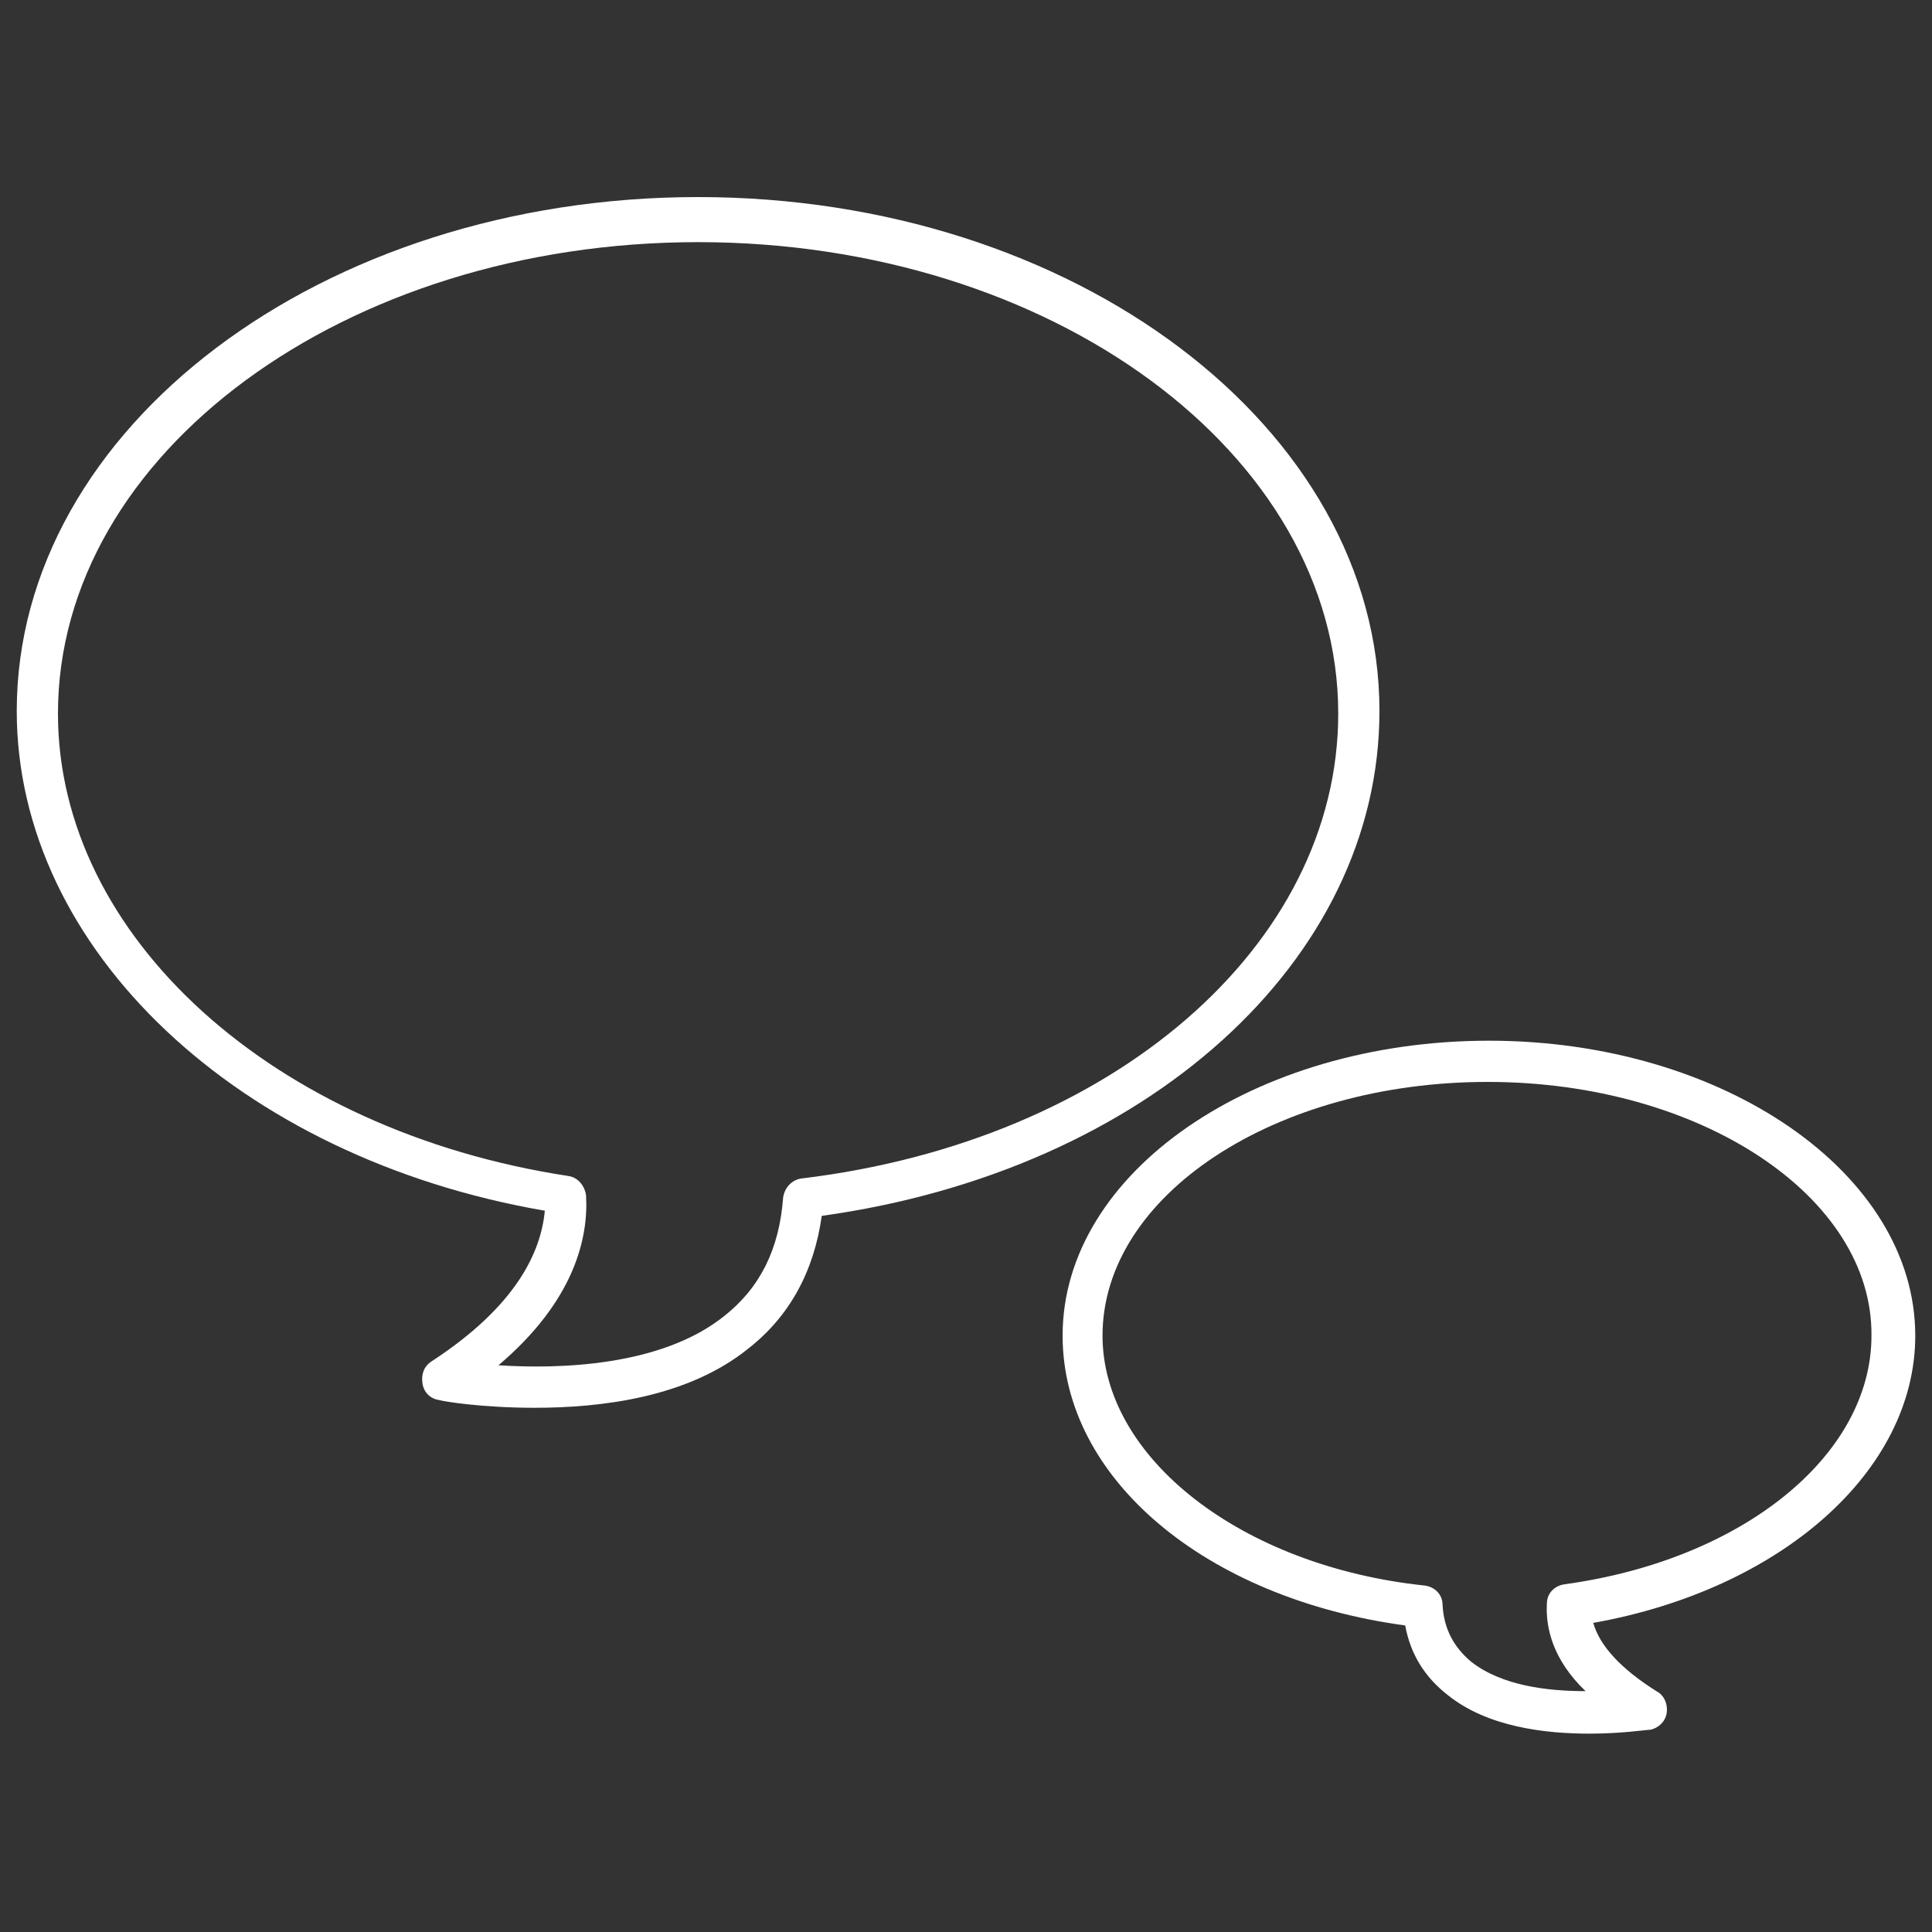
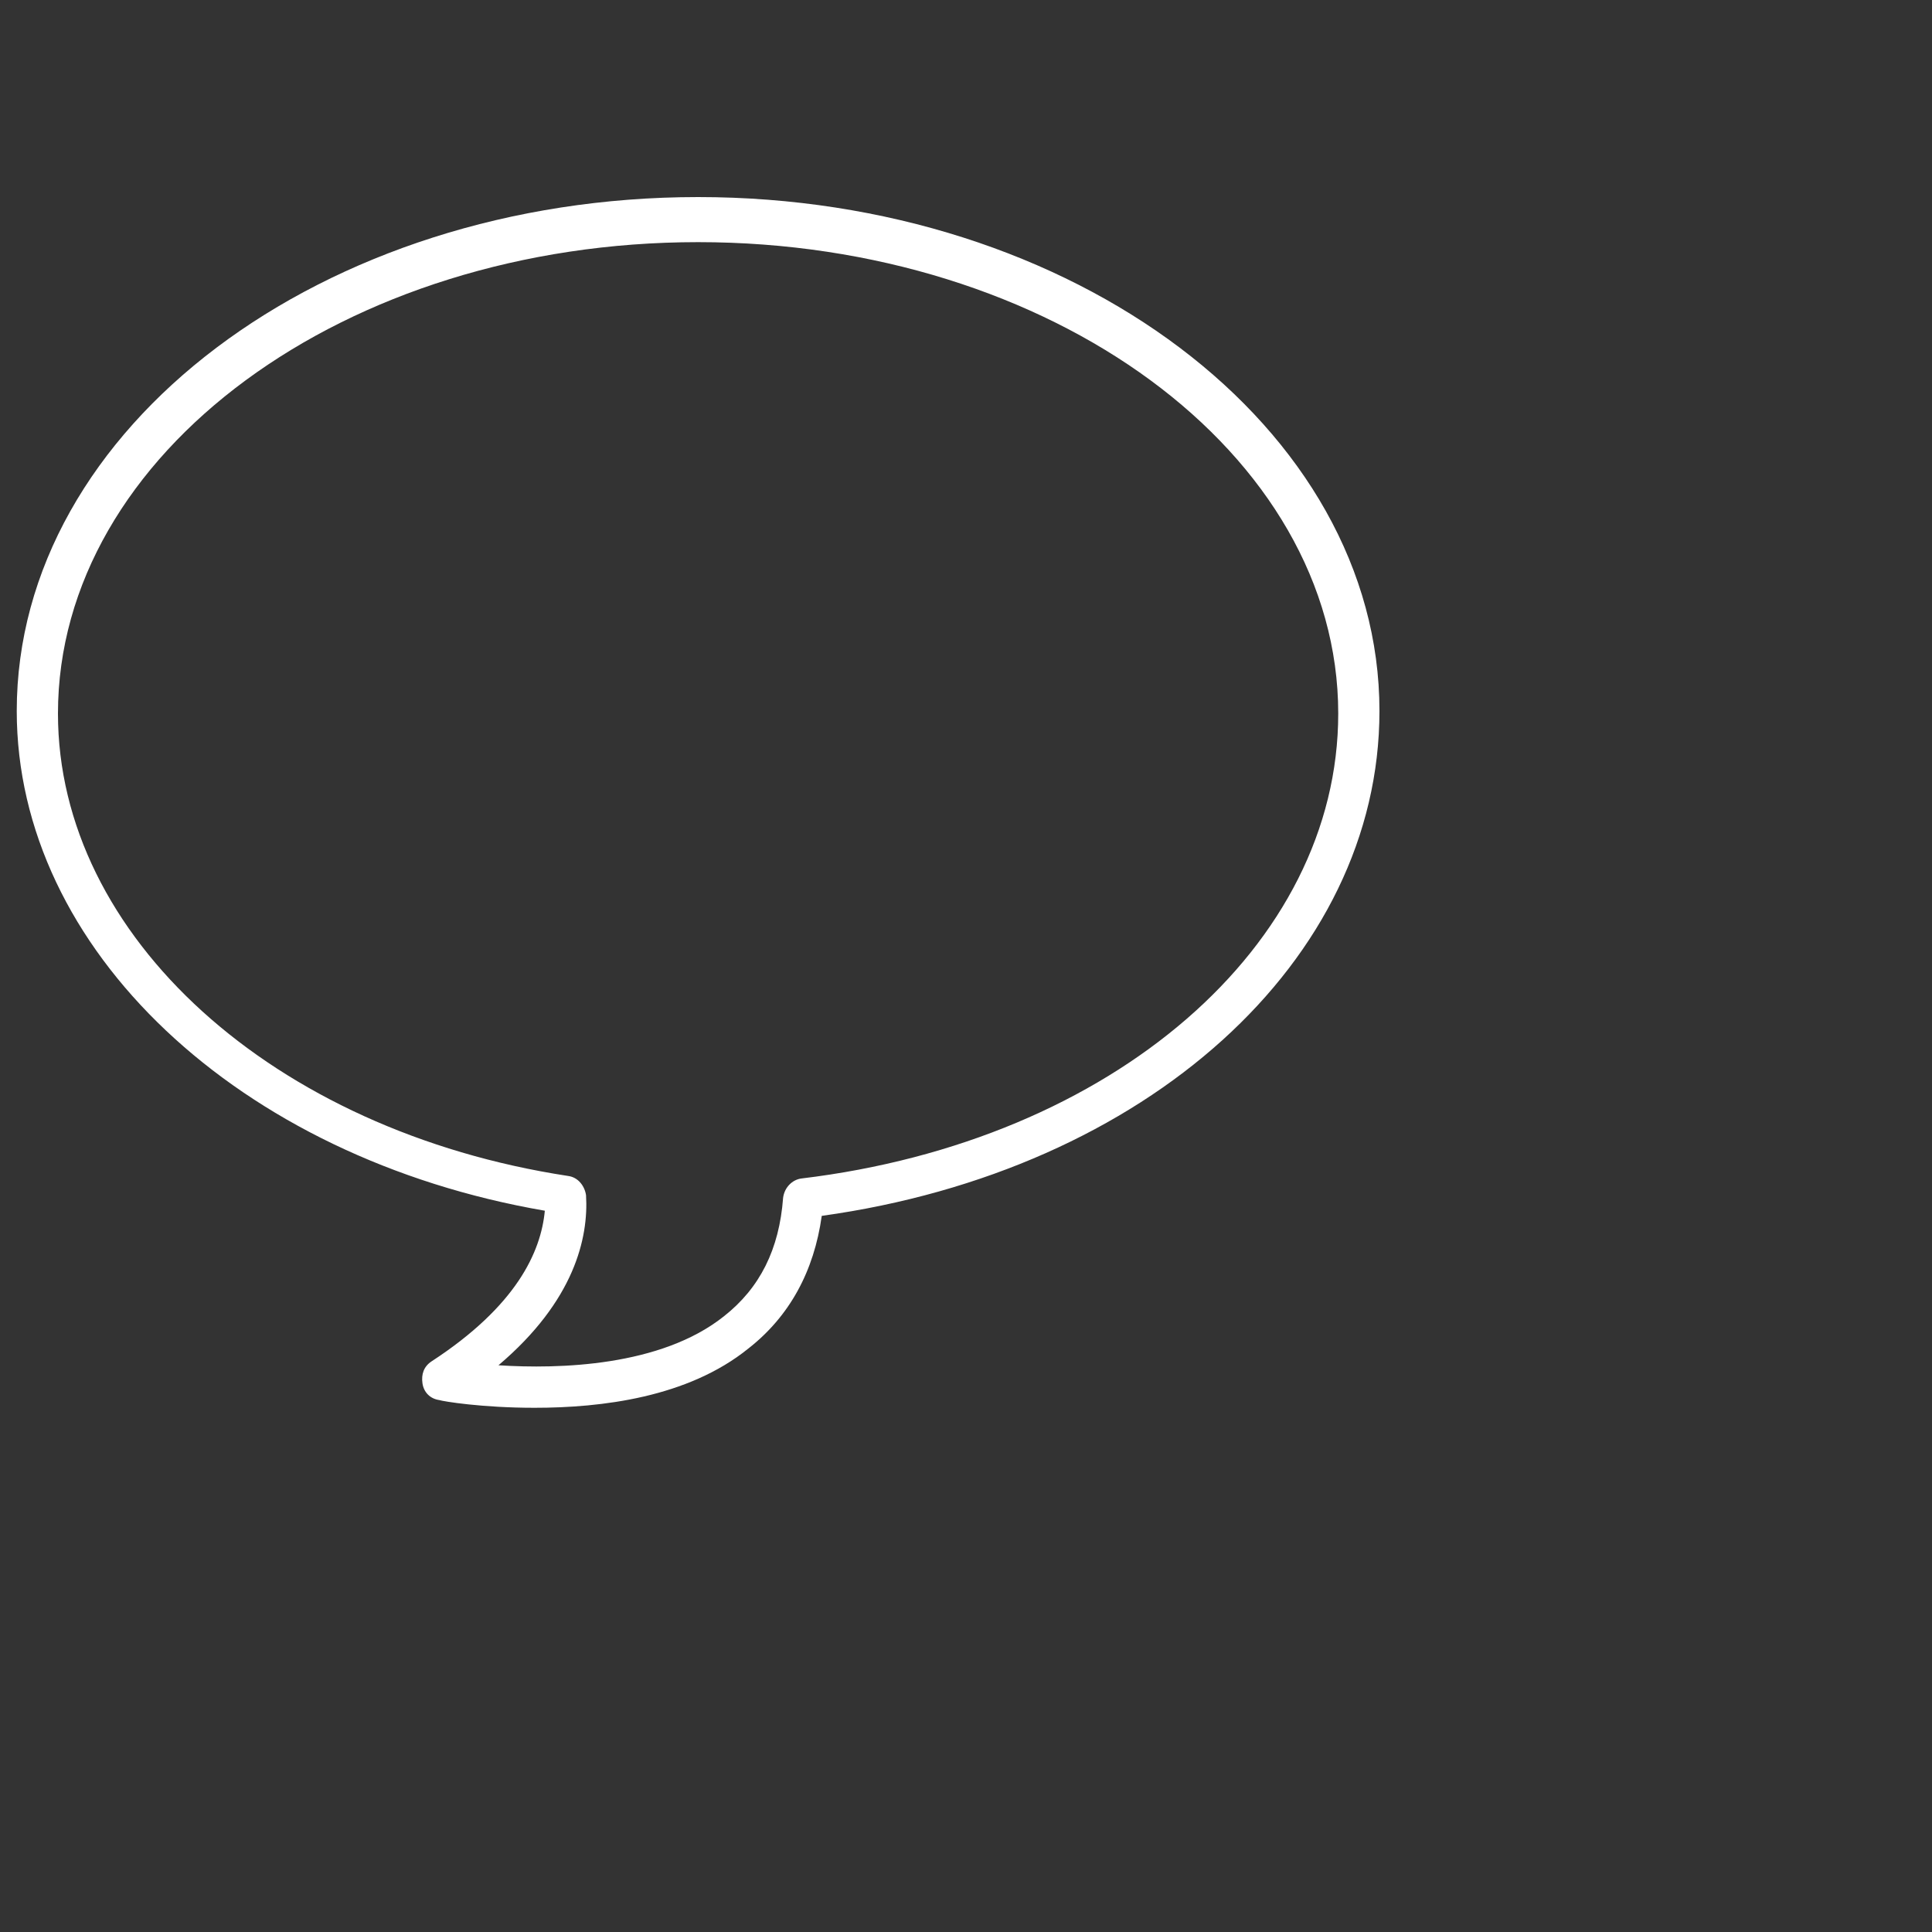
<svg xmlns="http://www.w3.org/2000/svg" version="1.1" id="Ebene_1" x="0px" y="0px" viewBox="0 0 150 150" style="enable-background:new 0 0 150 150;" xml:space="preserve">
  <rect x="0" y="0" width="150" height="150" fill="#333333" stroke="none" />
  <style type="text/css">
	.st0{fill:none;stroke:#000000;stroke-linecap:round;stroke-linejoin:round;stroke-miterlimit:10;}
	.st1{fill:none;stroke:#1C1D1B;stroke-linecap:round;stroke-linejoin:round;stroke-miterlimit:10;}
	.st2{fill:none;stroke:#1C1D1B;stroke-miterlimit:10;}
	.st3{fill:#1C1D1B;}
	.st4{fill:none;stroke:#000000;stroke-width:0.917;stroke-linecap:round;stroke-linejoin:round;stroke-miterlimit:10;}
	.st5{fill:none;stroke:#FFFFFF;stroke-linecap:round;stroke-linejoin:round;stroke-miterlimit:10;}
	.st6{fill:none;stroke:#FFFFFF;stroke-miterlimit:10;}
	.st7{fill:#FFFFFF;}
</style>
  <g>
    <g>
      <path class="st7" d="M41.5,109.3c-4.1,0-7.1-0.5-7.4-0.6c-0.7-0.1-1.2-0.6-1.3-1.3s0.1-1.3,0.7-1.7c6.6-4.3,8.5-8.5,8.8-11.7    c-23.8-4.1-41-20.3-41-38.8c0-22,23.7-39.9,52.9-39.9s52.9,17.9,52.9,39.9c0,19.4-18.1,35.7-43.3,39.2c-0.6,4.3-2.5,7.8-5.7,10.3    C53.4,108.5,46.7,109.3,41.5,109.3z M38.7,106c4.7,0.3,12.6,0.1,17.5-3.8c2.8-2.2,4.3-5.2,4.6-9.2c0.1-0.8,0.7-1.4,1.4-1.5    c24.2-2.9,41.7-18.1,41.7-36.1c0-20.2-22.3-36.6-49.7-36.6c-27.4,0-49.7,16.4-49.7,36.6c0,17.3,16.7,32.4,39.6,35.9    c0.8,0.1,1.3,0.8,1.4,1.5C45.7,96.1,44.6,101,38.7,106z" />
    </g>
    <g>
-       <path class="st7" d="M123.4,134.6c-3.4,0-7.9-0.5-11-3c-1.8-1.4-2.9-3.2-3.3-5.4c-15.5-2.1-26.6-11.4-26.6-22.5    c0-12.7,14.9-22.9,33.1-22.9s33.1,10.3,33.1,22.9c0,10.5-10.4,19.7-25,22.3c0.5,1.8,2.2,3.6,4.9,5.3c0.6,0.3,0.9,1,0.8,1.7    c-0.1,0.7-0.7,1.2-1.3,1.3C127.8,134.3,125.9,134.6,123.4,134.6z M115.5,84c-16.5,0-29.9,8.8-29.9,19.7c0,9.5,10.8,17.9,25,19.4    c0.8,0.1,1.4,0.7,1.4,1.5c0.1,1.9,0.9,3.3,2.2,4.4c2.4,1.9,6,2.3,8.9,2.3c-2.6-2.5-3.1-5-3-6.8c0-0.8,0.6-1.4,1.4-1.5    c13.8-1.9,23.8-10,23.8-19.3C145.4,92.9,132,84,115.5,84z" />
-     </g>
+       </g>
  </g>
</svg>